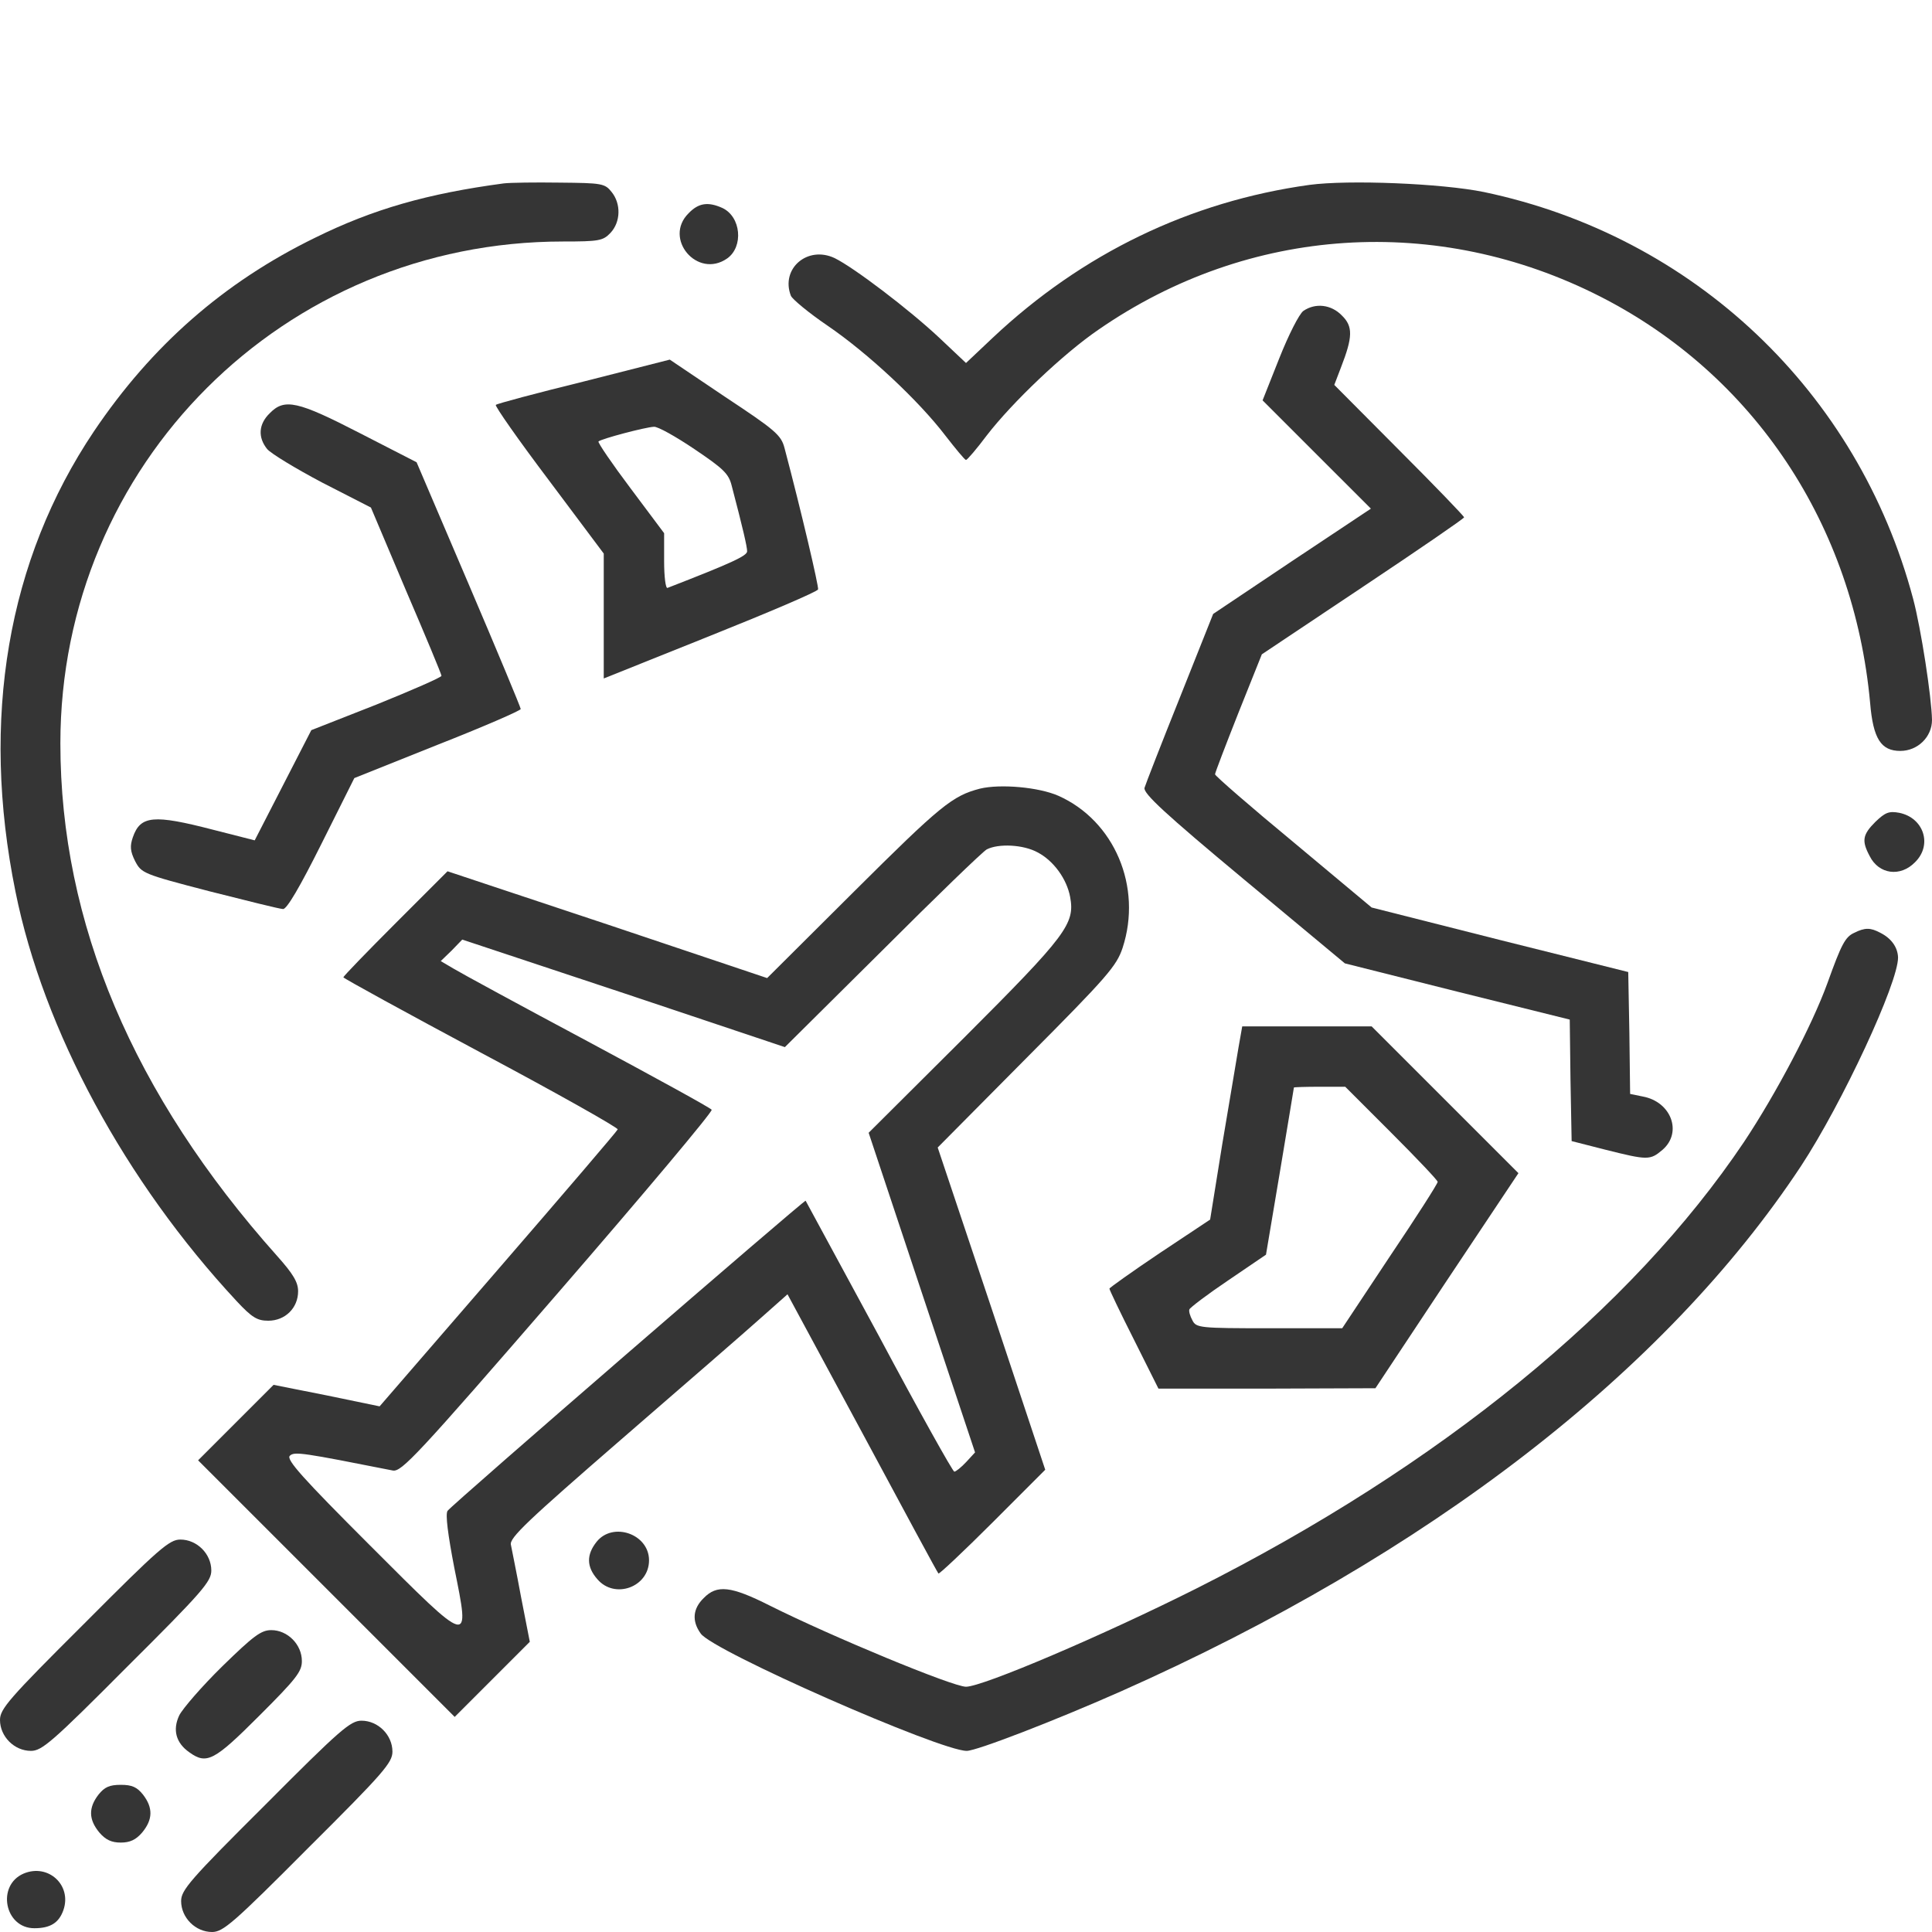
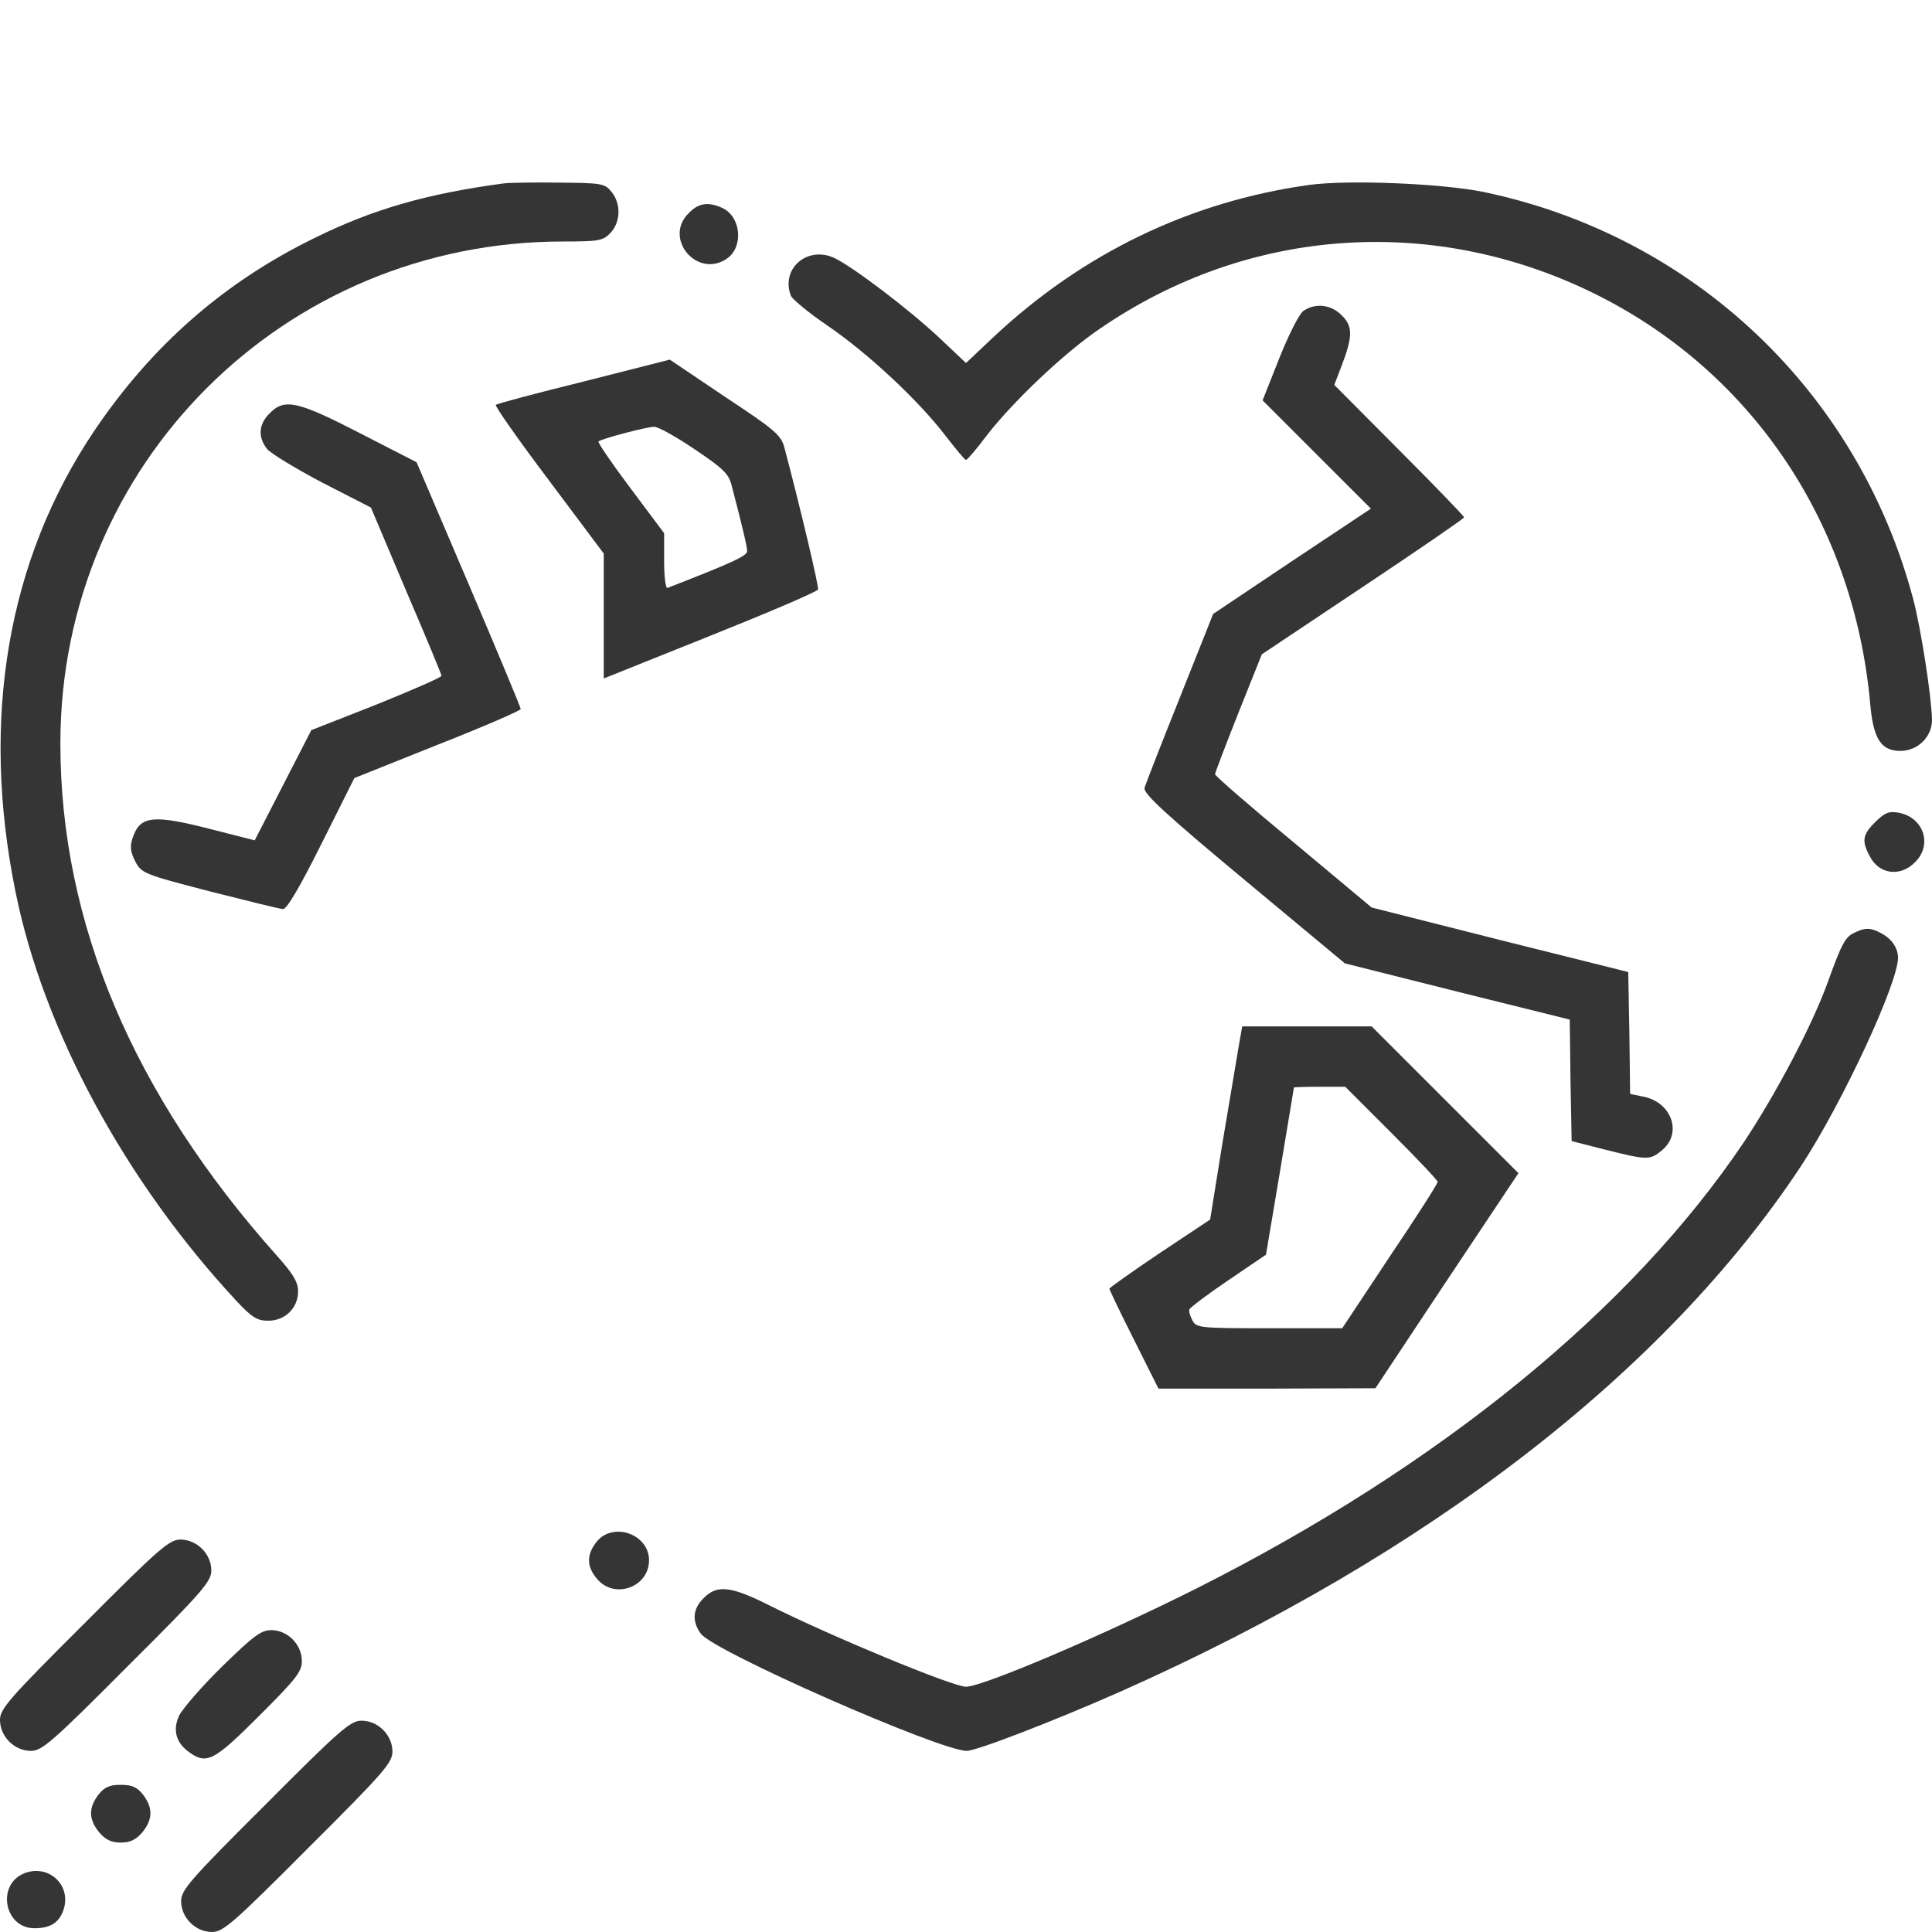
<svg xmlns="http://www.w3.org/2000/svg" width="80" height="80" viewBox="0 0 80 80" fill="none">
  <g clip-path="url(#clip0_1249_5837)">
    <path d="M20.859 7.594C17.703 8.016 15.453 8.656 13.047 9.844C9.266 11.688 6.281 14.312 3.891 17.859C0.312 23.188 -0.813 29.766 0.641 36.922C1.797 42.656 5.187 48.922 9.797 53.875C10.437 54.562 10.656 54.688 11.109 54.688C11.812 54.688 12.344 54.156 12.344 53.469C12.344 53.094 12.14 52.75 11.469 52C5.516 45.328 2.5 38.219 2.5 30.781C2.5 19.234 11.75 10 23.312 10C24.812 10 24.969 9.969 25.281 9.641C25.703 9.188 25.719 8.438 25.328 7.953C25.047 7.594 24.922 7.578 23.172 7.562C22.156 7.547 21.125 7.562 20.859 7.594Z" fill="#353535" />
    <path d="M54.219 7.656C49.266 8.344 44.812 10.5 41.109 13.984L40 15.031L38.891 13.984C37.641 12.812 35.359 11.078 34.562 10.688C33.438 10.156 32.312 11.125 32.75 12.25C32.812 12.391 33.484 12.953 34.266 13.484C35.938 14.625 38.031 16.578 39.141 18.031C39.578 18.594 39.953 19.047 40 19.047C40.047 19.047 40.438 18.594 40.859 18.031C41.906 16.672 44.031 14.641 45.5 13.641C51.719 9.344 59.516 8.844 66.266 12.281C72.641 15.531 76.766 21.75 77.438 29.109C77.562 30.594 77.891 31.094 78.688 31.094C79.406 31.094 80 30.516 80 29.812C79.984 28.875 79.547 26.031 79.219 24.797C76.938 16.219 70.141 9.781 61.453 7.953C59.703 7.594 55.844 7.438 54.219 7.656Z" fill="#353535" />
    <path d="M28.516 8.828C27.453 9.875 28.875 11.562 30.109 10.703C30.797 10.219 30.688 8.969 29.906 8.609C29.313 8.344 28.922 8.406 28.516 8.828Z" fill="#353535" />
    <path d="M53.969 12.875C53.797 13 53.359 13.859 52.969 14.844L52.281 16.578L54.531 18.828L56.766 21.062L53.5 23.234L50.234 25.422L48.859 28.875C48.094 30.781 47.438 32.469 47.391 32.625C47.344 32.859 48.234 33.688 51.5 36.406L55.688 39.891L60.344 41.062L65 42.219L65.031 44.734L65.078 47.25L66.484 47.609C68.234 48.047 68.328 48.047 68.844 47.609C69.672 46.891 69.203 45.625 68.031 45.406L67.5 45.297L67.469 42.781L67.422 40.25L62.109 38.922L56.797 37.578L53.562 34.875C51.766 33.391 50.312 32.125 50.312 32.062C50.312 32 50.75 30.859 51.281 29.516L52.25 27.094L56.438 24.297C58.734 22.766 60.625 21.469 60.625 21.422C60.625 21.375 59.422 20.125 57.938 18.641L55.25 15.938L55.531 15.203C56.016 13.953 56.031 13.516 55.562 13.062C55.125 12.609 54.469 12.531 53.969 12.875Z" fill="#353535" />
    <path d="M24.172 15.797C22.203 16.281 20.562 16.719 20.531 16.766C20.484 16.812 21.469 18.219 22.719 19.875L25 22.922V25.5V28.094L29.406 26.328C31.828 25.359 33.844 24.5 33.875 24.406C33.906 24.281 33.187 21.203 32.484 18.547C32.344 18.016 32.109 17.812 30.031 16.438L27.734 14.891L24.172 15.797ZM28.75 18.594C29.953 19.406 30.172 19.609 30.297 20.109C30.765 21.891 30.937 22.641 30.937 22.828C30.937 23.016 30.297 23.312 27.64 24.344C27.562 24.375 27.5 23.875 27.5 23.25V22.078L26.109 20.219C25.344 19.203 24.75 18.328 24.781 18.281C24.89 18.172 26.719 17.688 27.078 17.672C27.234 17.656 27.984 18.078 28.75 18.594Z" fill="#353535" />
    <path d="M11.172 17.109C10.703 17.562 10.672 18.109 11.062 18.594C11.219 18.781 12.25 19.406 13.344 19.984L15.359 21.016L16.812 24.453C17.625 26.344 18.281 27.922 18.281 27.984C18.281 28.047 17.062 28.578 15.594 29.172L12.891 30.234L11.719 32.516L10.547 34.797L8.828 34.359C6.359 33.719 5.813 33.766 5.5 34.672C5.375 35.031 5.391 35.25 5.594 35.656C5.859 36.156 5.906 36.188 8.672 36.906C10.219 37.297 11.594 37.641 11.719 37.641C11.875 37.656 12.422 36.719 13.312 34.938L14.672 32.219L18.109 30.844C20.016 30.094 21.562 29.422 21.562 29.359C21.562 29.297 20.594 26.969 19.406 24.188L17.25 19.141L14.906 17.938C12.328 16.609 11.781 16.484 11.172 17.109Z" fill="#353535" />
-     <path d="M40.578 32.656C39.438 32.953 38.953 33.344 35.375 36.906L31.766 40.5L25.156 38.281L18.531 36.078L16.375 38.234C15.188 39.422 14.219 40.422 14.219 40.469C14.234 40.516 16.797 41.922 19.922 43.594C23.062 45.266 25.609 46.703 25.578 46.766C25.562 46.828 23.328 49.438 20.625 52.562L15.719 58.234L13.531 57.781L11.328 57.344L9.766 58.906L8.203 60.469L13.516 65.781L18.828 71.094L20.391 69.531L21.938 67.984L21.578 66.141C21.391 65.125 21.188 64.141 21.156 63.969C21.078 63.688 21.844 62.969 25.734 59.594C28.297 57.375 30.891 55.125 31.5 54.578L32.609 53.594L35.703 59.328C37.406 62.5 38.812 65.109 38.859 65.156C38.891 65.188 39.906 64.234 41.094 63.047L43.281 60.859L41.062 54.188L38.828 47.516L42.516 43.797C45.859 40.438 46.234 40 46.484 39.25C47.312 36.719 46.141 33.984 43.828 32.953C43.016 32.594 41.422 32.453 40.578 32.656ZM42.969 35.297C43.625 35.641 44.172 36.391 44.312 37.141C44.516 38.25 44.172 38.719 39.938 42.953L35.969 46.906L38.172 53.531L40.375 60.141L40.016 60.531C39.797 60.766 39.578 60.938 39.516 60.938C39.453 60.938 38.047 58.422 36.406 55.344C34.75 52.281 33.375 49.75 33.359 49.719C33.312 49.672 18.703 62.312 18.531 62.562C18.438 62.703 18.547 63.547 18.812 64.922C19.469 68.188 19.531 68.203 15.312 63.984C12.547 61.219 11.844 60.438 12 60.281C12.188 60.094 12.547 60.156 16.266 60.891C16.625 60.953 17.25 60.297 23.109 53.531C26.656 49.438 29.516 46.031 29.469 45.953C29.422 45.875 27.109 44.609 24.344 43.125C21.562 41.641 19.062 40.281 18.781 40.109L18.25 39.797L18.703 39.359L19.141 38.906L25.828 41.125L32.5 43.359L36.531 39.359C38.734 37.156 40.688 35.266 40.859 35.172C41.344 34.922 42.375 34.969 42.969 35.297Z" fill="#353535" />
    <path d="M77.656 34.031C77.125 34.562 77.078 34.812 77.422 35.453C77.797 36.203 78.688 36.328 79.297 35.703C80.031 34.984 79.656 33.859 78.641 33.656C78.219 33.578 78.062 33.641 77.656 34.031Z" fill="#353535" />
    <path d="M76.781 38.625C76.406 38.797 76.25 39.094 75.672 40.703C75.031 42.469 73.547 45.281 72.219 47.281C67.562 54.219 59.641 60.688 49.531 65.781C45.672 67.719 40.687 69.844 40 69.844C39.453 69.844 34.437 67.766 31.875 66.484C30.265 65.672 29.687 65.609 29.14 66.172C28.687 66.609 28.64 67.125 29.015 67.641C29.5 68.359 38.922 72.5 40.031 72.5C40.437 72.5 43.672 71.25 46.391 70.047C59.125 64.391 68.953 56.797 74.578 48.281C76.281 45.688 78.609 40.688 78.594 39.641C78.578 39.234 78.328 38.859 77.859 38.625C77.453 38.406 77.219 38.406 76.781 38.625Z" fill="#353535" />
    <path d="M51.281 43.391C51.203 43.891 50.891 45.688 50.609 47.391L50.109 50.5L48.016 51.891C46.875 52.656 45.938 53.328 45.938 53.359C45.938 53.406 46.391 54.359 46.953 55.469L47.969 57.5H52.469L56.953 57.484L59.906 53.031L62.875 48.578L59.828 45.531L56.797 42.5H54.125H51.438L51.281 43.391ZM57.609 46.906C58.672 47.969 59.531 48.875 59.531 48.938C59.531 49.016 58.641 50.406 57.547 52.031L55.578 55H52.562C49.672 55 49.531 54.984 49.375 54.672C49.281 54.5 49.219 54.297 49.25 54.219C49.281 54.141 50 53.594 50.859 53.016L52.422 51.953L53 48.516C53.312 46.625 53.578 45.062 53.578 45.031C53.594 45.016 54.062 45 54.641 45H55.703L57.609 46.906Z" fill="#353535" />
    <path d="M24.703 63.844C24.281 64.375 24.281 64.875 24.735 65.391C25.453 66.234 26.875 65.719 26.875 64.609C26.875 63.516 25.375 63 24.703 63.844Z" fill="#353535" />
    <path d="M3.484 67.234C0.359 70.344 0 70.766 0 71.219C0 71.906 0.594 72.5 1.281 72.5C1.734 72.5 2.156 72.141 5.266 69.016C8.391 65.906 8.75 65.484 8.75 65.031C8.75 64.344 8.156 63.75 7.469 63.75C7.016 63.75 6.594 64.109 3.484 67.234Z" fill="#353535" />
    <path d="M9.203 69C8.359 69.828 7.562 70.75 7.422 71.031C7.141 71.625 7.281 72.172 7.844 72.562C8.562 73.078 8.875 72.906 10.734 71.047C12.266 69.516 12.5 69.219 12.5 68.781C12.5 68.094 11.906 67.5 11.234 67.5C10.812 67.5 10.5 67.734 9.203 69Z" fill="#353535" />
    <path d="M10.984 74.734C7.859 77.844 7.5 78.266 7.5 78.719C7.5 79.406 8.094 80 8.781 80C9.234 80 9.656 79.641 12.766 76.516C15.891 73.406 16.25 72.984 16.25 72.531C16.25 71.844 15.656 71.25 14.969 71.25C14.516 71.25 14.094 71.609 10.984 74.734Z" fill="#353535" />
    <path d="M4.078 74.312C3.656 74.859 3.672 75.344 4.109 75.875C4.375 76.188 4.625 76.297 5 76.297C5.375 76.297 5.625 76.188 5.891 75.875C6.328 75.344 6.344 74.859 5.922 74.312C5.672 74 5.469 73.906 5 73.906C4.531 73.906 4.328 74 4.078 74.312Z" fill="#353535" />
    <path d="M0.984 77.578C-0.156 78.062 0.188 79.844 1.422 79.844C2.078 79.844 2.438 79.625 2.625 79.094C2.984 78.062 2 77.156 0.984 77.578Z" fill="#353535" />
  </g>
  <defs>
    <clipPath id="clip0_1249_5837">
      <rect width="80" height="80" fill="white" />
    </clipPath>
  </defs>
</svg>